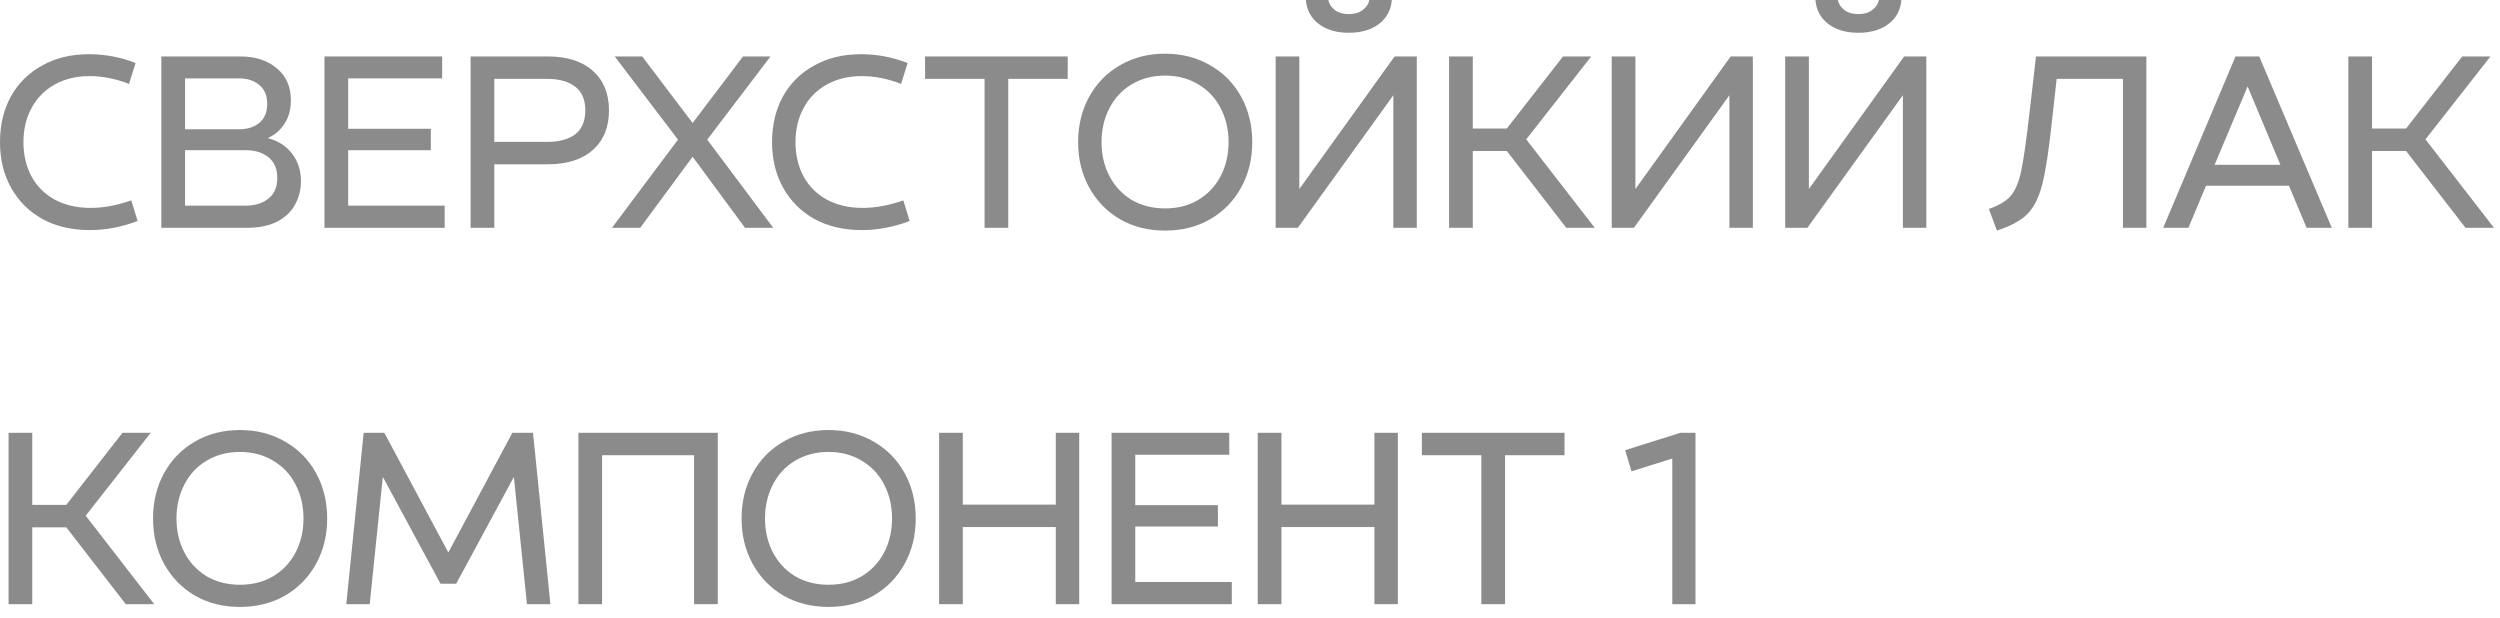
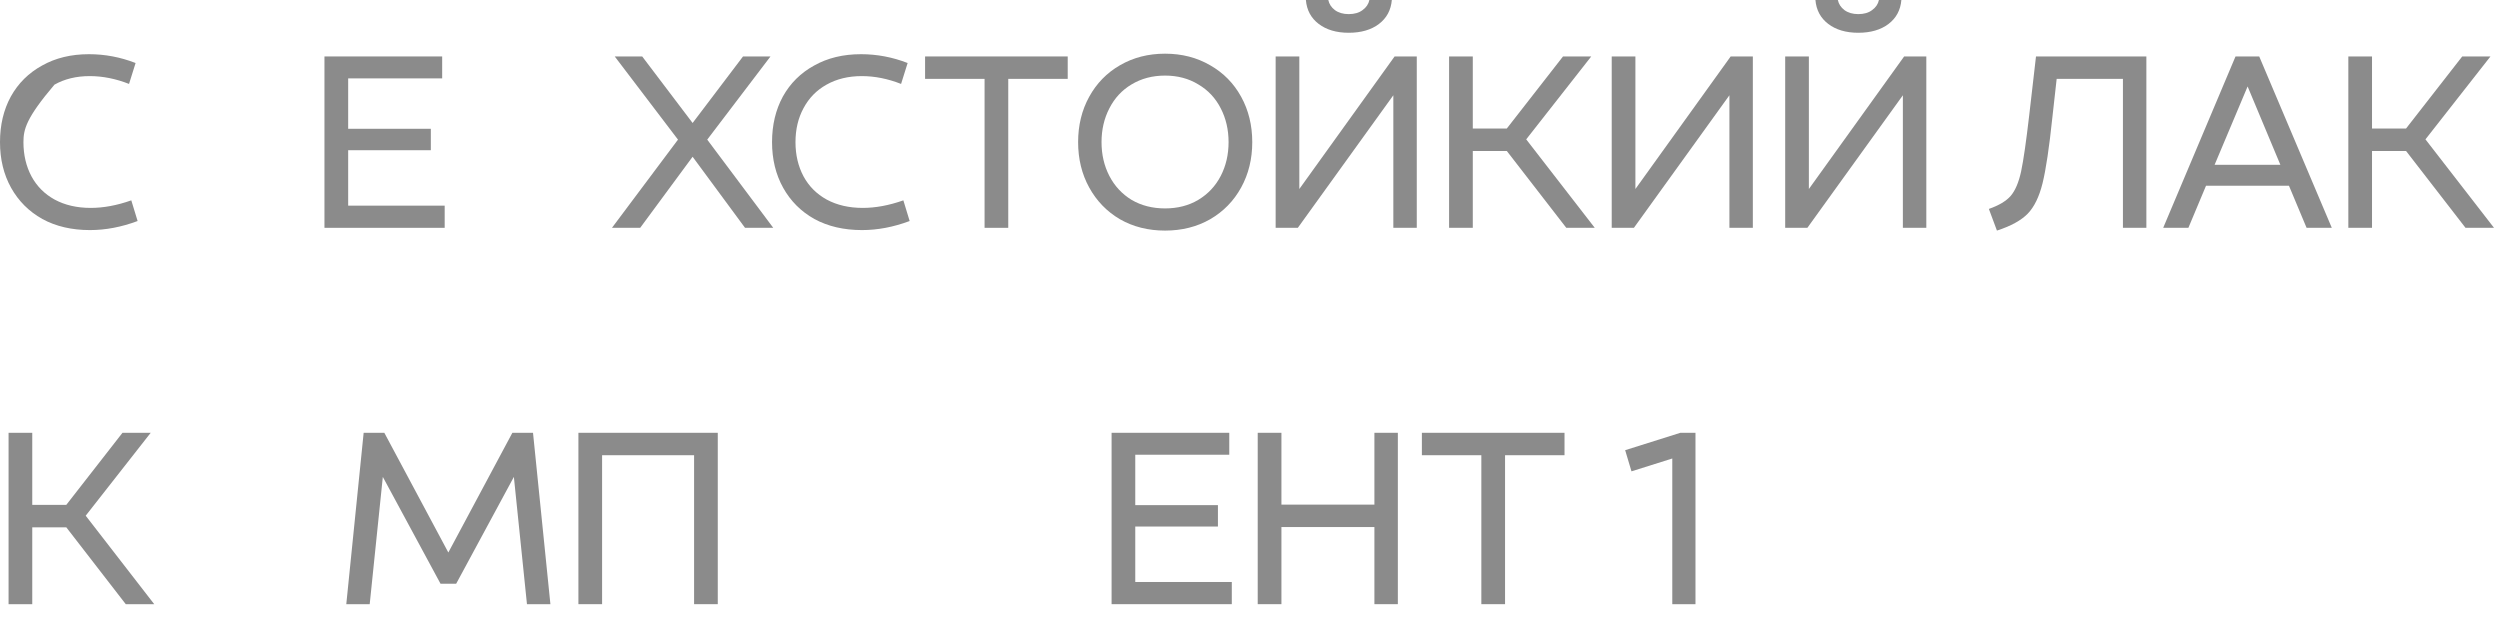
<svg xmlns="http://www.w3.org/2000/svg" width="93" height="23" viewBox="0 0 93 23" fill="none">
-   <path d="M3.347 8.559C2.672 8.559 2.081 8.422 1.575 8.147C1.075 7.866 0.688 7.478 0.412 6.984C0.138 6.491 0 5.925 0 5.287C0 4.65 0.134 4.084 0.403 3.591C0.678 3.097 1.066 2.712 1.566 2.438C2.066 2.156 2.647 2.016 3.309 2.016C3.903 2.016 4.481 2.125 5.044 2.344L4.8 3.122C4.306 2.928 3.819 2.831 3.337 2.831C2.837 2.831 2.4 2.938 2.025 3.15C1.656 3.356 1.372 3.647 1.172 4.022C0.972 4.391 0.872 4.812 0.872 5.287C0.872 5.763 0.972 6.188 1.172 6.562C1.372 6.931 1.659 7.219 2.034 7.425C2.416 7.631 2.862 7.734 3.375 7.734C3.85 7.734 4.353 7.641 4.884 7.453L5.119 8.222C4.519 8.447 3.928 8.559 3.347 8.559Z" fill="#8B8B8B" />
-   <path d="M6.002 2.1H8.937C9.499 2.1 9.952 2.247 10.296 2.541C10.646 2.828 10.821 3.225 10.821 3.731C10.821 4.075 10.74 4.369 10.577 4.612C10.421 4.85 10.215 5.025 9.959 5.138C10.346 5.237 10.649 5.431 10.868 5.719C11.087 6.006 11.196 6.347 11.196 6.741C11.196 7.053 11.124 7.341 10.98 7.603C10.843 7.866 10.621 8.078 10.315 8.241C10.015 8.397 9.634 8.475 9.171 8.475H6.002V2.1ZM9.143 7.65C9.487 7.65 9.768 7.562 9.987 7.388C10.206 7.213 10.315 6.956 10.315 6.619C10.315 6.281 10.206 6.025 9.987 5.85C9.768 5.675 9.487 5.588 9.143 5.588H6.884V7.65H9.143ZM8.899 4.809C9.199 4.809 9.446 4.731 9.64 4.575C9.84 4.412 9.94 4.175 9.94 3.862C9.94 3.55 9.84 3.316 9.64 3.159C9.446 2.997 9.199 2.916 8.899 2.916H6.884V4.809H8.899Z" fill="#8B8B8B" />
+   <path d="M3.347 8.559C2.672 8.559 2.081 8.422 1.575 8.147C1.075 7.866 0.688 7.478 0.412 6.984C0.138 6.491 0 5.925 0 5.287C0 4.65 0.134 4.084 0.403 3.591C0.678 3.097 1.066 2.712 1.566 2.438C2.066 2.156 2.647 2.016 3.309 2.016C3.903 2.016 4.481 2.125 5.044 2.344L4.8 3.122C4.306 2.928 3.819 2.831 3.337 2.831C2.837 2.831 2.4 2.938 2.025 3.15C0.972 4.391 0.872 4.812 0.872 5.287C0.872 5.763 0.972 6.188 1.172 6.562C1.372 6.931 1.659 7.219 2.034 7.425C2.416 7.631 2.862 7.734 3.375 7.734C3.85 7.734 4.353 7.641 4.884 7.453L5.119 8.222C4.519 8.447 3.928 8.559 3.347 8.559Z" fill="#8B8B8B" />
  <path d="M12.07 2.1H16.449V2.916H12.952V4.791H16.027V5.588H12.952V7.65H16.542V8.475H12.07V2.1Z" fill="#8B8B8B" />
-   <path d="M17.507 2.1H20.376C21.094 2.1 21.654 2.278 22.054 2.634C22.454 2.991 22.654 3.481 22.654 4.106C22.654 4.731 22.454 5.222 22.054 5.578C21.654 5.934 21.094 6.112 20.376 6.112H18.388V8.475H17.507V2.1ZM20.357 5.278C20.801 5.278 21.148 5.184 21.398 4.997C21.648 4.803 21.773 4.506 21.773 4.106C21.773 3.706 21.648 3.413 21.398 3.225C21.148 3.031 20.801 2.934 20.357 2.934H18.388V5.278H20.357Z" fill="#8B8B8B" />
  <path d="M25.221 5.194L22.868 2.1H23.89L25.765 4.575L27.64 2.1H28.662L26.309 5.194L28.765 8.475H27.715L25.765 5.831L23.815 8.475H22.765L25.221 5.194Z" fill="#8B8B8B" />
  <path d="M32.067 8.559C31.392 8.559 30.801 8.422 30.295 8.147C29.795 7.866 29.408 7.478 29.133 6.984C28.858 6.491 28.72 5.925 28.72 5.287C28.72 4.65 28.855 4.084 29.123 3.591C29.398 3.097 29.786 2.712 30.286 2.438C30.786 2.156 31.367 2.016 32.029 2.016C32.623 2.016 33.201 2.125 33.764 2.344L33.52 3.122C33.026 2.928 32.539 2.831 32.058 2.831C31.558 2.831 31.12 2.938 30.745 3.15C30.376 3.356 30.092 3.647 29.892 4.022C29.692 4.391 29.592 4.812 29.592 5.287C29.592 5.763 29.692 6.188 29.892 6.562C30.092 6.931 30.38 7.219 30.755 7.425C31.136 7.631 31.583 7.734 32.095 7.734C32.57 7.734 33.073 7.641 33.605 7.453L33.839 8.222C33.239 8.447 32.648 8.559 32.067 8.559Z" fill="#8B8B8B" />
  <path d="M36.626 2.934H34.413V2.1H39.719V2.934H37.507V8.475H36.626V2.934Z" fill="#8B8B8B" />
  <path d="M43.34 8.578C42.715 8.578 42.156 8.438 41.662 8.156C41.174 7.869 40.793 7.475 40.518 6.975C40.243 6.475 40.106 5.912 40.106 5.287C40.106 4.662 40.243 4.1 40.518 3.6C40.793 3.1 41.174 2.709 41.662 2.428C42.156 2.141 42.715 1.997 43.34 1.997C43.965 1.997 44.524 2.141 45.018 2.428C45.512 2.709 45.896 3.1 46.171 3.6C46.446 4.1 46.584 4.662 46.584 5.287C46.584 5.912 46.446 6.475 46.171 6.975C45.896 7.475 45.512 7.869 45.018 8.156C44.524 8.438 43.965 8.578 43.34 8.578ZM43.34 7.753C43.809 7.753 44.221 7.647 44.578 7.434C44.94 7.216 45.218 6.919 45.412 6.544C45.606 6.169 45.703 5.75 45.703 5.287C45.703 4.825 45.606 4.406 45.412 4.031C45.218 3.65 44.94 3.353 44.578 3.141C44.221 2.922 43.809 2.812 43.34 2.812C42.871 2.812 42.456 2.922 42.093 3.141C41.737 3.353 41.462 3.65 41.268 4.031C41.074 4.406 40.977 4.825 40.977 5.287C40.977 5.75 41.074 6.169 41.268 6.544C41.462 6.919 41.737 7.216 42.093 7.434C42.456 7.647 42.871 7.753 43.34 7.753Z" fill="#8B8B8B" />
  <path d="M47.454 2.1H48.335V7.031L51.879 2.1H52.704V8.475H51.832V3.544L48.279 8.475H47.454V2.1ZM50.172 1.219C49.716 1.219 49.344 1.109 49.057 0.891C48.769 0.672 48.61 0.375 48.579 0H49.413C49.444 0.15 49.526 0.275 49.657 0.375C49.794 0.475 49.966 0.525 50.172 0.525C50.385 0.525 50.557 0.475 50.688 0.375C50.826 0.275 50.91 0.15 50.941 0H51.776C51.744 0.375 51.585 0.672 51.297 0.891C51.01 1.109 50.635 1.219 50.172 1.219Z" fill="#8B8B8B" />
  <path d="M53.906 2.1H54.788V4.781H56.053L58.144 2.1H59.194L56.775 5.184L59.325 8.475H58.266L56.053 5.616H54.788V8.475H53.906V2.1Z" fill="#8B8B8B" />
  <path d="M59.956 2.1H60.837V7.031L64.381 2.1H65.206V8.475H64.334V3.544L60.781 8.475H59.956V2.1Z" fill="#8B8B8B" />
  <path d="M66.409 2.1H67.29V7.031L70.834 2.1H71.659V8.475H70.787V3.544L67.234 8.475H66.409V2.1ZM69.128 1.219C68.671 1.219 68.299 1.109 68.012 0.891C67.725 0.672 67.565 0.375 67.534 0H68.368C68.4 0.15 68.481 0.275 68.612 0.375C68.749 0.475 68.921 0.525 69.128 0.525C69.34 0.525 69.512 0.475 69.643 0.375C69.781 0.275 69.865 0.15 69.896 0H70.731C70.7 0.375 70.54 0.672 70.253 0.891C69.965 1.109 69.59 1.219 69.128 1.219Z" fill="#8B8B8B" />
  <path d="M73.986 7.772C74.361 7.641 74.633 7.478 74.801 7.284C74.97 7.084 75.098 6.781 75.186 6.375C75.273 5.963 75.373 5.269 75.486 4.294L75.739 2.1H79.845V8.475H78.973V2.934H76.508L76.348 4.369C76.23 5.494 76.108 6.309 75.983 6.816C75.858 7.322 75.673 7.7 75.43 7.95C75.186 8.2 74.805 8.409 74.286 8.578L73.986 7.772Z" fill="#8B8B8B" />
  <path d="M83.161 2.1H84.043L86.743 8.475H85.805L85.149 6.909H82.064L81.408 8.475H80.471L83.161 2.1ZM84.83 6.131L83.611 3.216L82.383 6.131H84.83Z" fill="#8B8B8B" />
  <path d="M87.358 2.1H88.239V4.781H89.505L91.595 2.1H92.645L90.227 5.184L92.777 8.475H91.717L89.505 5.616H88.239V8.475H87.358V2.1Z" fill="#8B8B8B" />
  <path d="M0.319 16.1H1.2V18.781H2.466L4.556 16.1H5.606L3.188 19.184L5.737 22.475H4.678L2.466 19.616H1.2V22.475H0.319V16.1Z" fill="#8B8B8B" />
-   <path d="M8.927 22.578C8.302 22.578 7.743 22.438 7.249 22.156C6.761 21.869 6.38 21.475 6.105 20.975C5.83 20.475 5.693 19.913 5.693 19.288C5.693 18.663 5.83 18.1 6.105 17.6C6.38 17.1 6.761 16.709 7.249 16.428C7.743 16.141 8.302 15.997 8.927 15.997C9.552 15.997 10.111 16.141 10.605 16.428C11.099 16.709 11.483 17.1 11.758 17.6C12.033 18.1 12.171 18.663 12.171 19.288C12.171 19.913 12.033 20.475 11.758 20.975C11.483 21.475 11.099 21.869 10.605 22.156C10.111 22.438 9.552 22.578 8.927 22.578ZM8.927 21.753C9.396 21.753 9.808 21.647 10.165 21.434C10.527 21.216 10.805 20.919 10.999 20.544C11.193 20.169 11.29 19.75 11.29 19.288C11.29 18.825 11.193 18.406 10.999 18.031C10.805 17.65 10.527 17.353 10.165 17.141C9.808 16.922 9.396 16.812 8.927 16.812C8.458 16.812 8.043 16.922 7.68 17.141C7.324 17.353 7.049 17.65 6.855 18.031C6.662 18.406 6.565 18.825 6.565 19.288C6.565 19.75 6.662 20.169 6.855 20.544C7.049 20.919 7.324 21.216 7.68 21.434C8.043 21.647 8.458 21.753 8.927 21.753Z" fill="#8B8B8B" />
  <path d="M13.528 16.1H14.297L16.678 20.553L19.06 16.1H19.828L20.475 22.475H19.603L19.116 17.741L16.969 21.716H16.388L14.241 17.741L13.753 22.475H12.882L13.528 16.1Z" fill="#8B8B8B" />
  <path d="M25.82 16.934H22.398V22.475H21.517V16.1H26.701V22.475H25.82V16.934Z" fill="#8B8B8B" />
-   <path d="M30.821 22.578C30.196 22.578 29.637 22.438 29.143 22.156C28.655 21.869 28.274 21.475 27.999 20.975C27.724 20.475 27.587 19.913 27.587 19.288C27.587 18.663 27.724 18.1 27.999 17.6C28.274 17.1 28.655 16.709 29.143 16.428C29.637 16.141 30.196 15.997 30.821 15.997C31.446 15.997 32.005 16.141 32.499 16.428C32.993 16.709 33.377 17.1 33.652 17.6C33.927 18.1 34.065 18.663 34.065 19.288C34.065 19.913 33.927 20.475 33.652 20.975C33.377 21.475 32.993 21.869 32.499 22.156C32.005 22.438 31.446 22.578 30.821 22.578ZM30.821 21.753C31.29 21.753 31.702 21.647 32.059 21.434C32.421 21.216 32.699 20.919 32.893 20.544C33.087 20.169 33.184 19.75 33.184 19.288C33.184 18.825 33.087 18.406 32.893 18.031C32.699 17.65 32.421 17.353 32.059 17.141C31.702 16.922 31.29 16.812 30.821 16.812C30.352 16.812 29.937 16.922 29.574 17.141C29.218 17.353 28.943 17.65 28.749 18.031C28.555 18.406 28.459 18.825 28.459 19.288C28.459 19.75 28.555 20.169 28.749 20.544C28.943 20.919 29.218 21.216 29.574 21.434C29.937 21.647 30.352 21.753 30.821 21.753Z" fill="#8B8B8B" />
-   <path d="M39.276 19.606H35.816V22.475H34.935V16.1H35.816V18.772H39.276V16.1H40.147V22.475H39.276V19.606Z" fill="#8B8B8B" />
  <path d="M41.351 16.1H45.729V16.916H42.232V18.791H45.307V19.587H42.232V21.65H45.823V22.475H41.351V16.1Z" fill="#8B8B8B" />
  <path d="M51.128 19.606H47.669V22.475H46.787V16.1H47.669V18.772H51.128V16.1H52V22.475H51.128V19.606Z" fill="#8B8B8B" />
  <path d="M55.106 16.934H52.894V16.1H58.2V16.934H55.988V22.475H55.106V16.934Z" fill="#8B8B8B" />
  <path d="M62.209 17.056L60.691 17.534L60.456 16.747L62.51 16.1H63.072V22.475H62.209V17.056Z" fill="#8B8B8B" />
</svg>